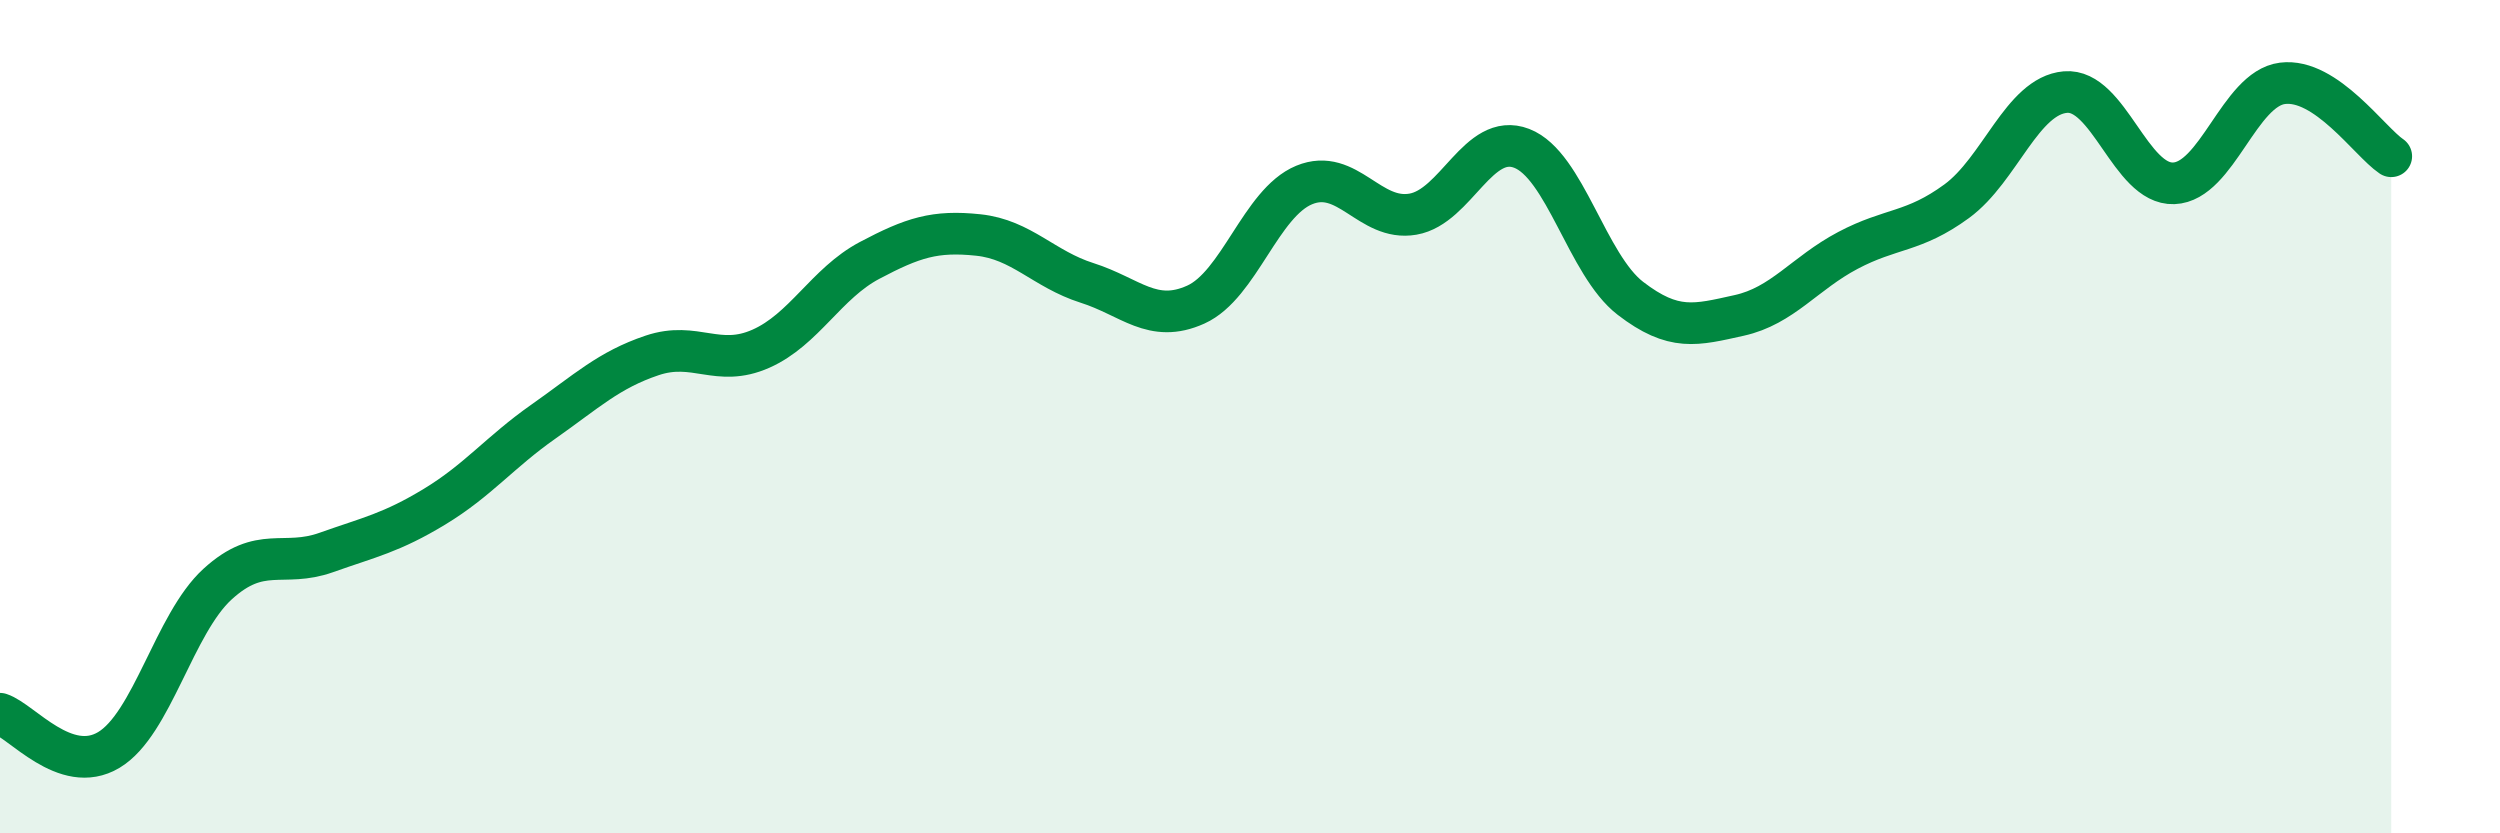
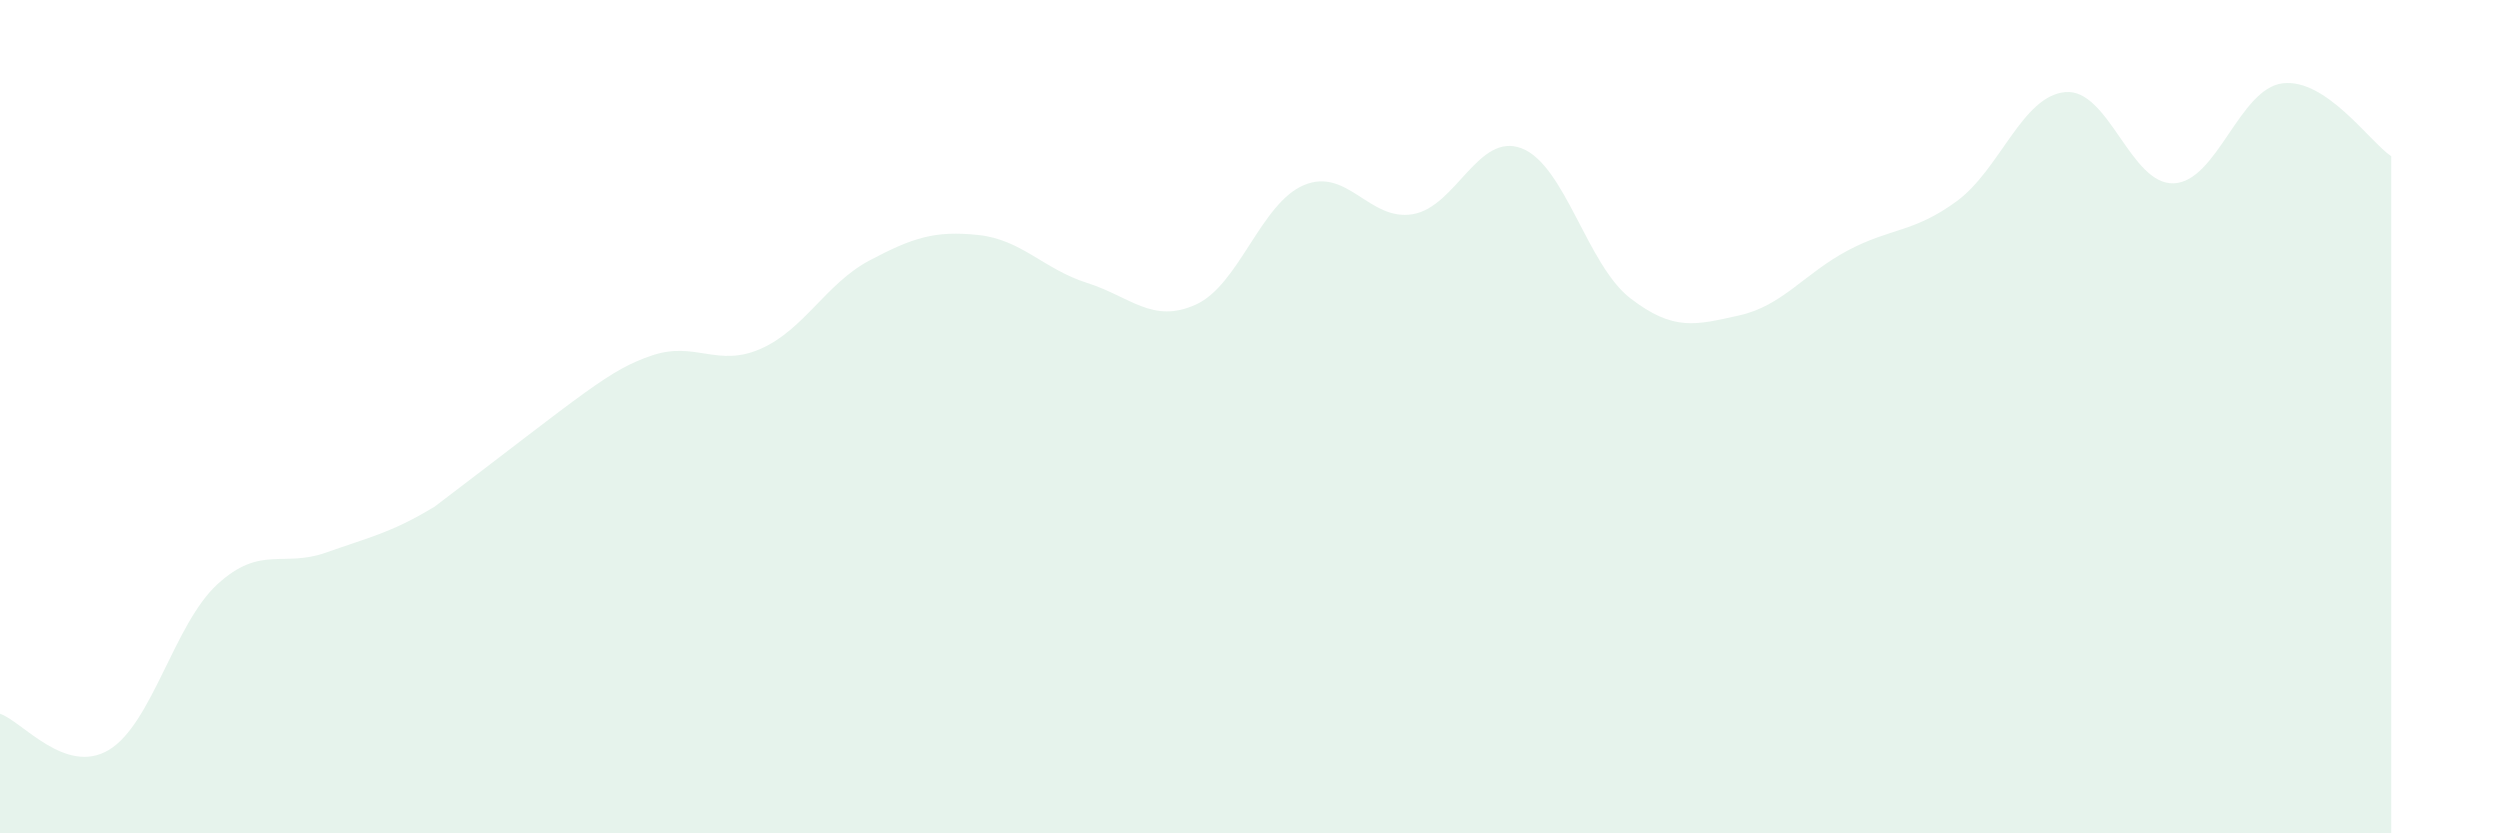
<svg xmlns="http://www.w3.org/2000/svg" width="60" height="20" viewBox="0 0 60 20">
-   <path d="M 0,17.13 C 0.52,17.3 1.57,18.62 2.61,18 C 3.65,17.38 4.18,14.97 5.22,14.02 C 6.26,13.07 6.79,13.63 7.83,13.26 C 8.87,12.89 9.39,12.79 10.43,12.16 C 11.47,11.53 12,10.85 13.04,10.12 C 14.08,9.39 14.61,8.88 15.65,8.53 C 16.69,8.18 17.22,8.83 18.26,8.37 C 19.3,7.91 19.83,6.8 20.87,6.25 C 21.91,5.7 22.44,5.53 23.48,5.64 C 24.52,5.75 25.05,6.46 26.09,6.79 C 27.13,7.12 27.66,7.78 28.7,7.31 C 29.74,6.84 30.26,4.87 31.3,4.44 C 32.34,4.01 32.87,5.32 33.91,5.14 C 34.95,4.96 35.48,3.16 36.52,3.56 C 37.56,3.96 38.09,6.36 39.13,7.16 C 40.17,7.96 40.7,7.8 41.74,7.57 C 42.78,7.34 43.31,6.56 44.35,6.01 C 45.39,5.46 45.92,5.59 46.96,4.83 C 48,4.07 48.53,2.3 49.57,2.21 C 50.61,2.12 51.13,4.44 52.17,4.4 C 53.21,4.36 53.74,2.13 54.78,2 C 55.82,1.87 56.87,3.4 57.39,3.75L57.39 20L0 20Z" fill="#008740" opacity="0.1" stroke-linecap="round" stroke-linejoin="round" />
-   <path d="M 0,17.13 C 0.52,17.3 1.57,18.62 2.61,18 C 3.65,17.38 4.18,14.97 5.22,14.02 C 6.26,13.07 6.79,13.63 7.83,13.26 C 8.87,12.89 9.39,12.79 10.43,12.16 C 11.47,11.53 12,10.85 13.04,10.12 C 14.08,9.39 14.61,8.88 15.65,8.53 C 16.69,8.18 17.22,8.83 18.26,8.37 C 19.3,7.91 19.83,6.8 20.87,6.25 C 21.91,5.7 22.44,5.53 23.48,5.64 C 24.52,5.75 25.05,6.46 26.09,6.79 C 27.13,7.12 27.66,7.78 28.7,7.31 C 29.74,6.84 30.26,4.87 31.3,4.44 C 32.34,4.01 32.87,5.32 33.91,5.14 C 34.95,4.96 35.48,3.16 36.52,3.56 C 37.56,3.96 38.09,6.36 39.13,7.16 C 40.17,7.96 40.7,7.8 41.74,7.57 C 42.78,7.34 43.31,6.56 44.35,6.01 C 45.39,5.46 45.92,5.59 46.96,4.83 C 48,4.07 48.53,2.3 49.57,2.21 C 50.61,2.12 51.13,4.44 52.17,4.4 C 53.21,4.36 53.74,2.13 54.78,2 C 55.82,1.87 56.87,3.4 57.39,3.75" stroke="#008740" stroke-width="1" fill="none" stroke-linecap="round" stroke-linejoin="round" />
+   <path d="M 0,17.13 C 0.52,17.3 1.57,18.62 2.61,18 C 3.65,17.38 4.18,14.97 5.22,14.02 C 6.26,13.07 6.79,13.63 7.83,13.26 C 8.87,12.89 9.39,12.79 10.43,12.16 C 14.08,9.39 14.61,8.88 15.65,8.53 C 16.69,8.18 17.22,8.83 18.26,8.37 C 19.3,7.91 19.83,6.8 20.87,6.25 C 21.91,5.7 22.44,5.53 23.48,5.64 C 24.52,5.75 25.05,6.46 26.09,6.79 C 27.13,7.12 27.66,7.78 28.7,7.31 C 29.74,6.84 30.26,4.87 31.3,4.44 C 32.34,4.01 32.87,5.32 33.91,5.14 C 34.95,4.96 35.48,3.16 36.52,3.56 C 37.56,3.96 38.09,6.36 39.13,7.16 C 40.17,7.96 40.7,7.8 41.74,7.57 C 42.78,7.34 43.31,6.56 44.35,6.01 C 45.39,5.46 45.92,5.59 46.96,4.83 C 48,4.07 48.53,2.3 49.57,2.21 C 50.61,2.12 51.13,4.44 52.17,4.4 C 53.21,4.36 53.74,2.13 54.78,2 C 55.82,1.87 56.87,3.4 57.39,3.75L57.39 20L0 20Z" fill="#008740" opacity="0.1" stroke-linecap="round" stroke-linejoin="round" />
</svg>